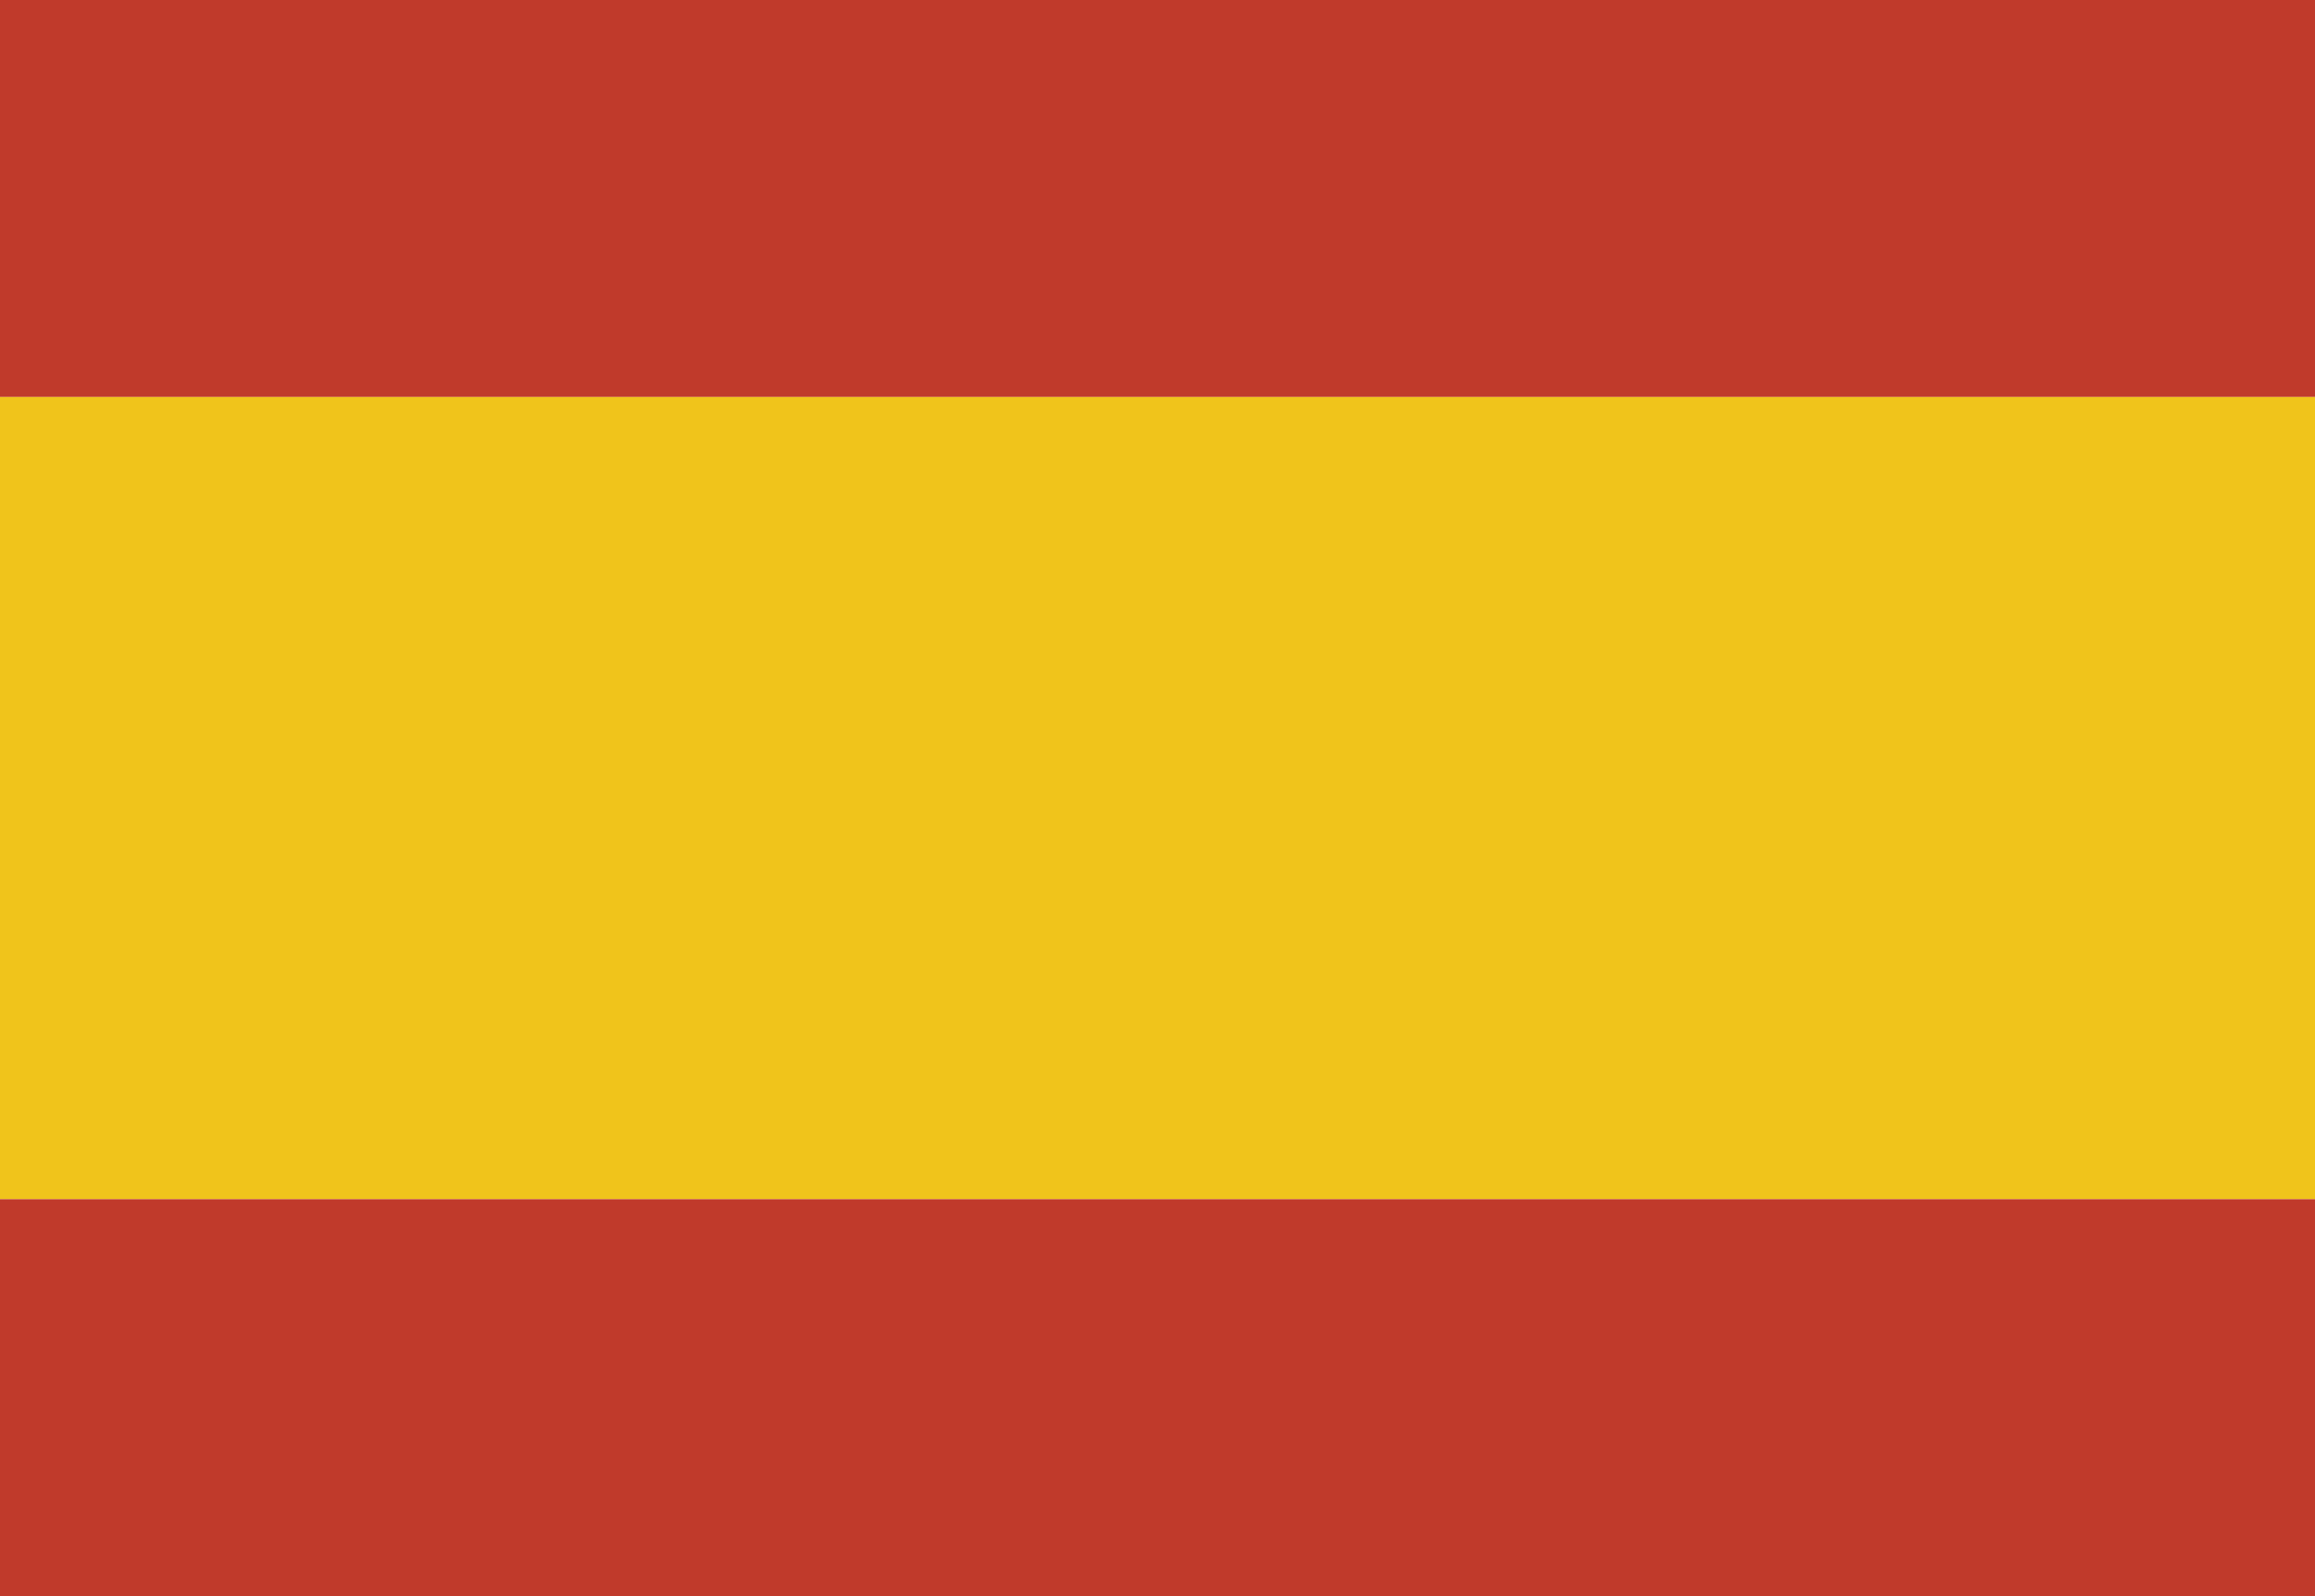
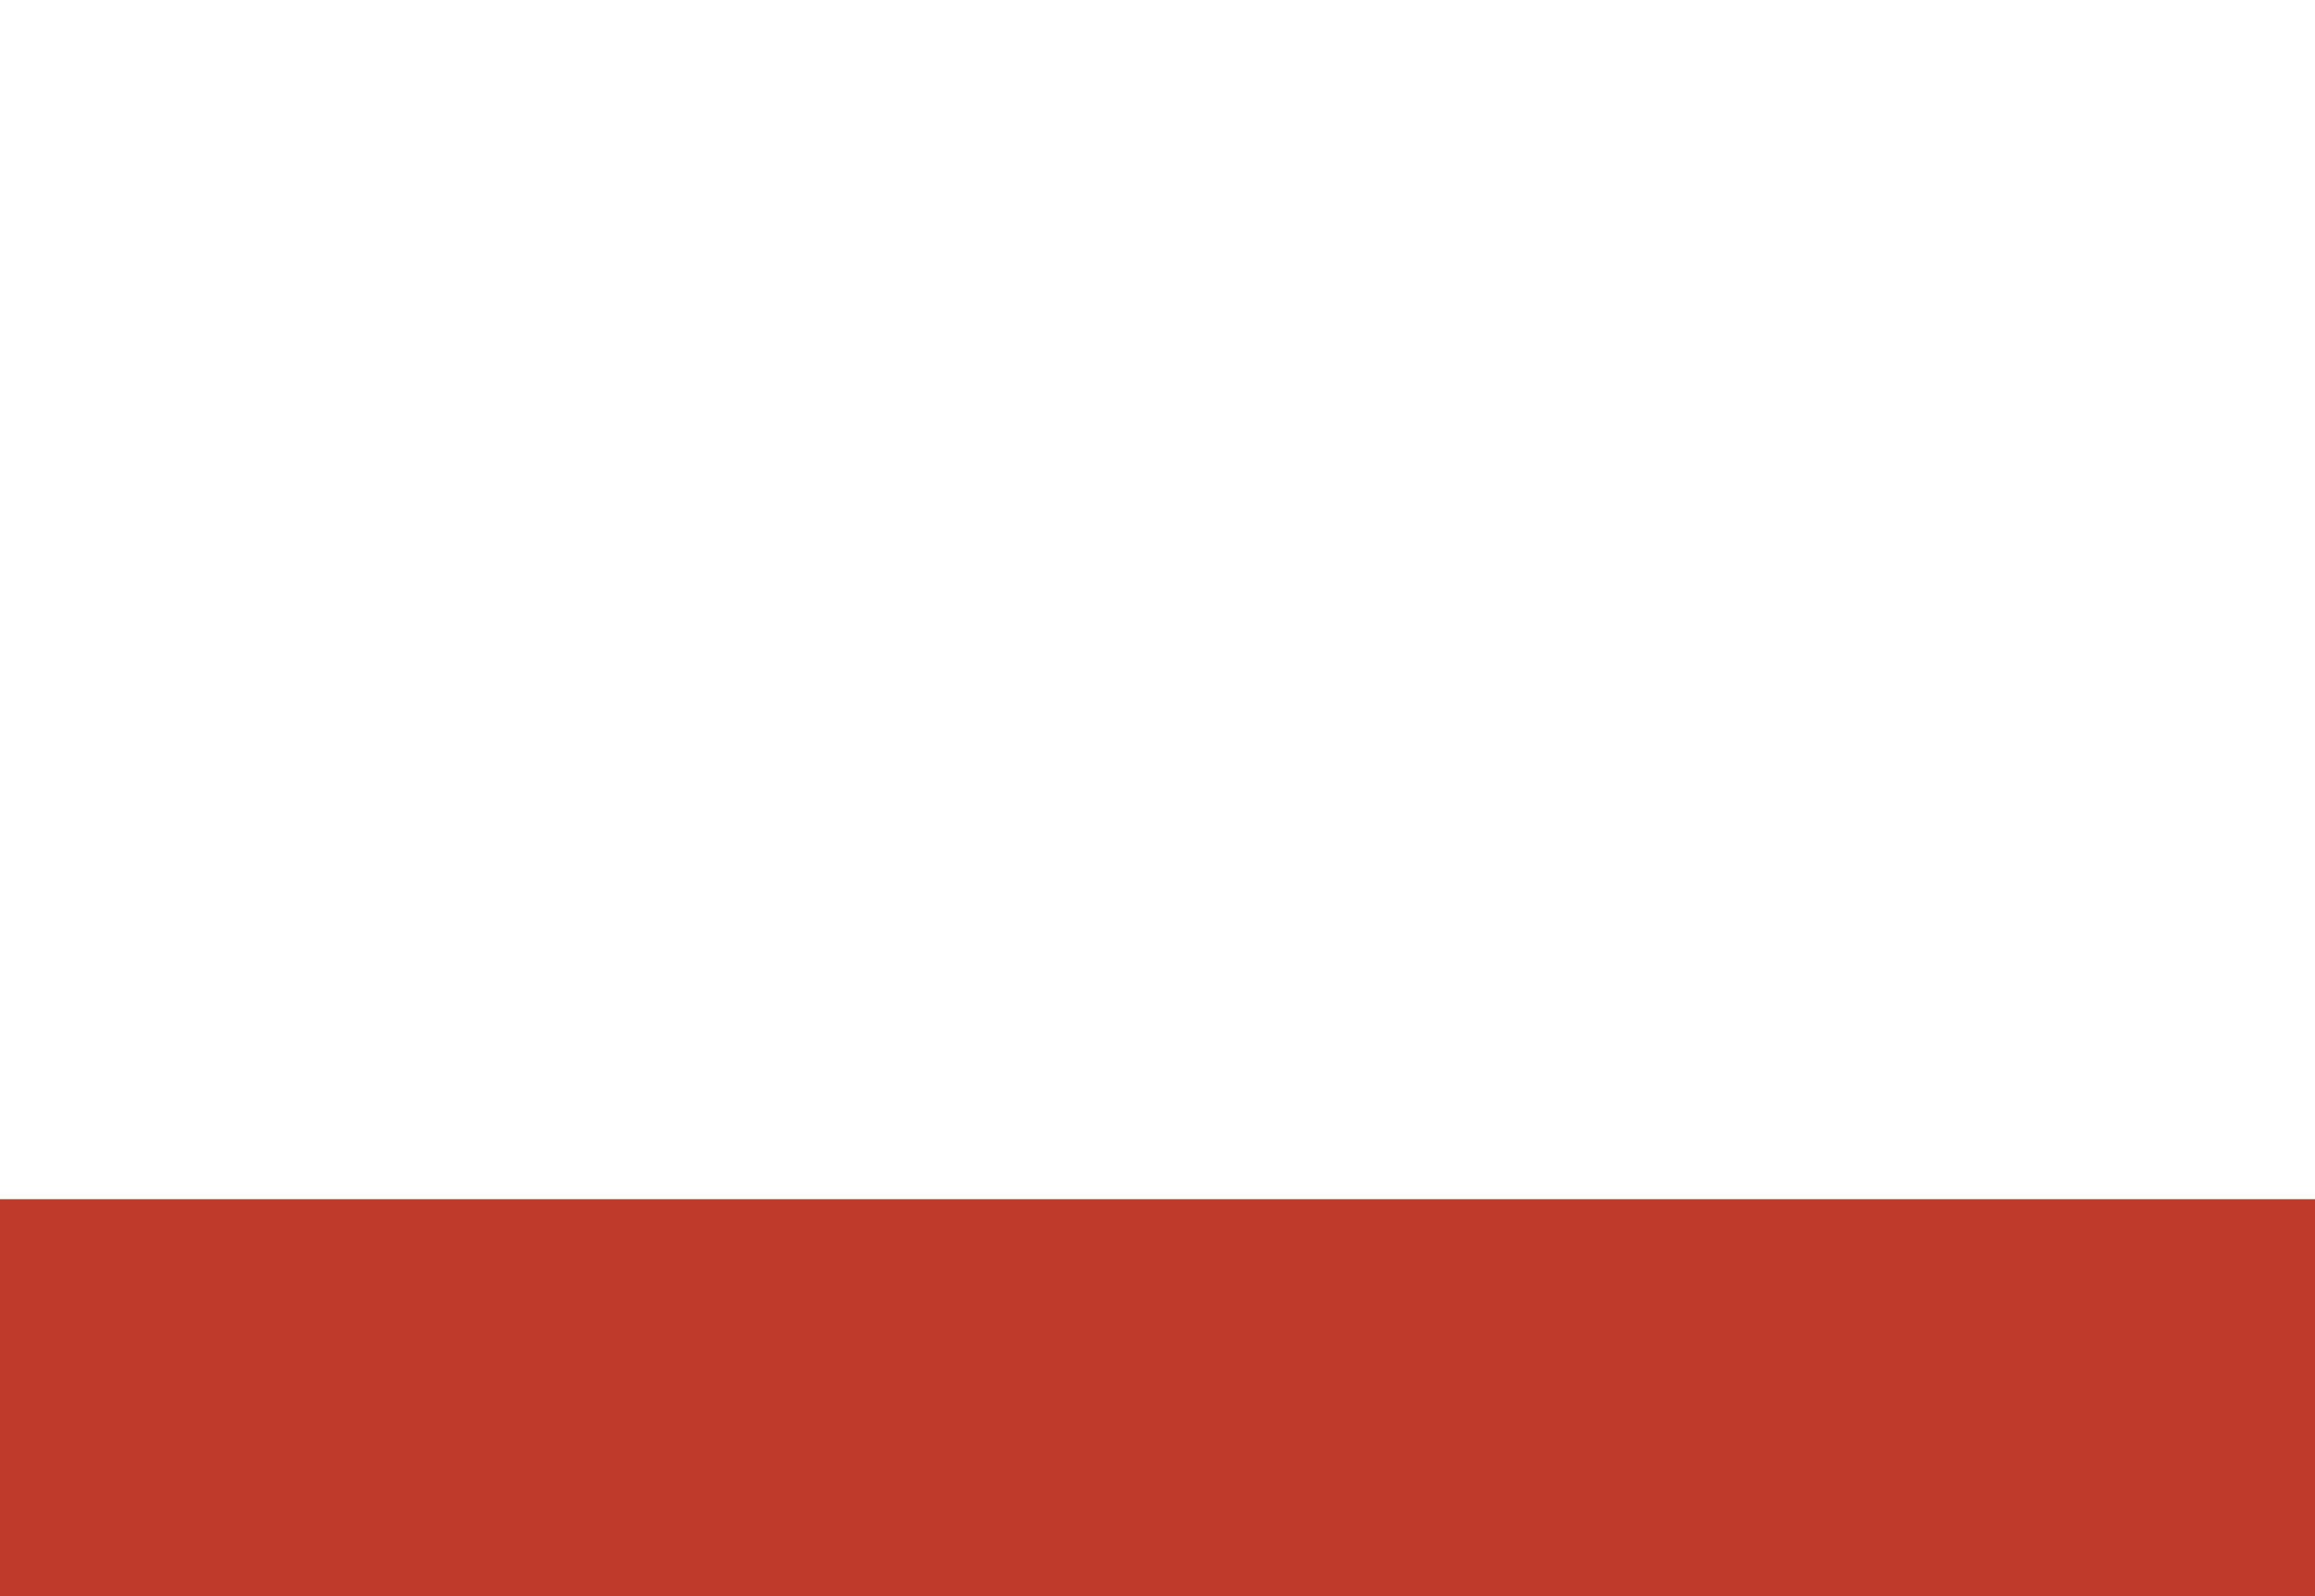
<svg xmlns="http://www.w3.org/2000/svg" id="bandiera-spagna" width="20.556" height="14.177" viewBox="0 0 20.556 14.177">
-   <rect y="0" width="20.556" height="3.526" fill="#c03a2b" />
-   <rect y="3.526" width="20.556" height="7.125" fill="#f0c41b" />
  <rect y="10.651" width="20.556" height="3.526" fill="#c03a2b" />
</svg>